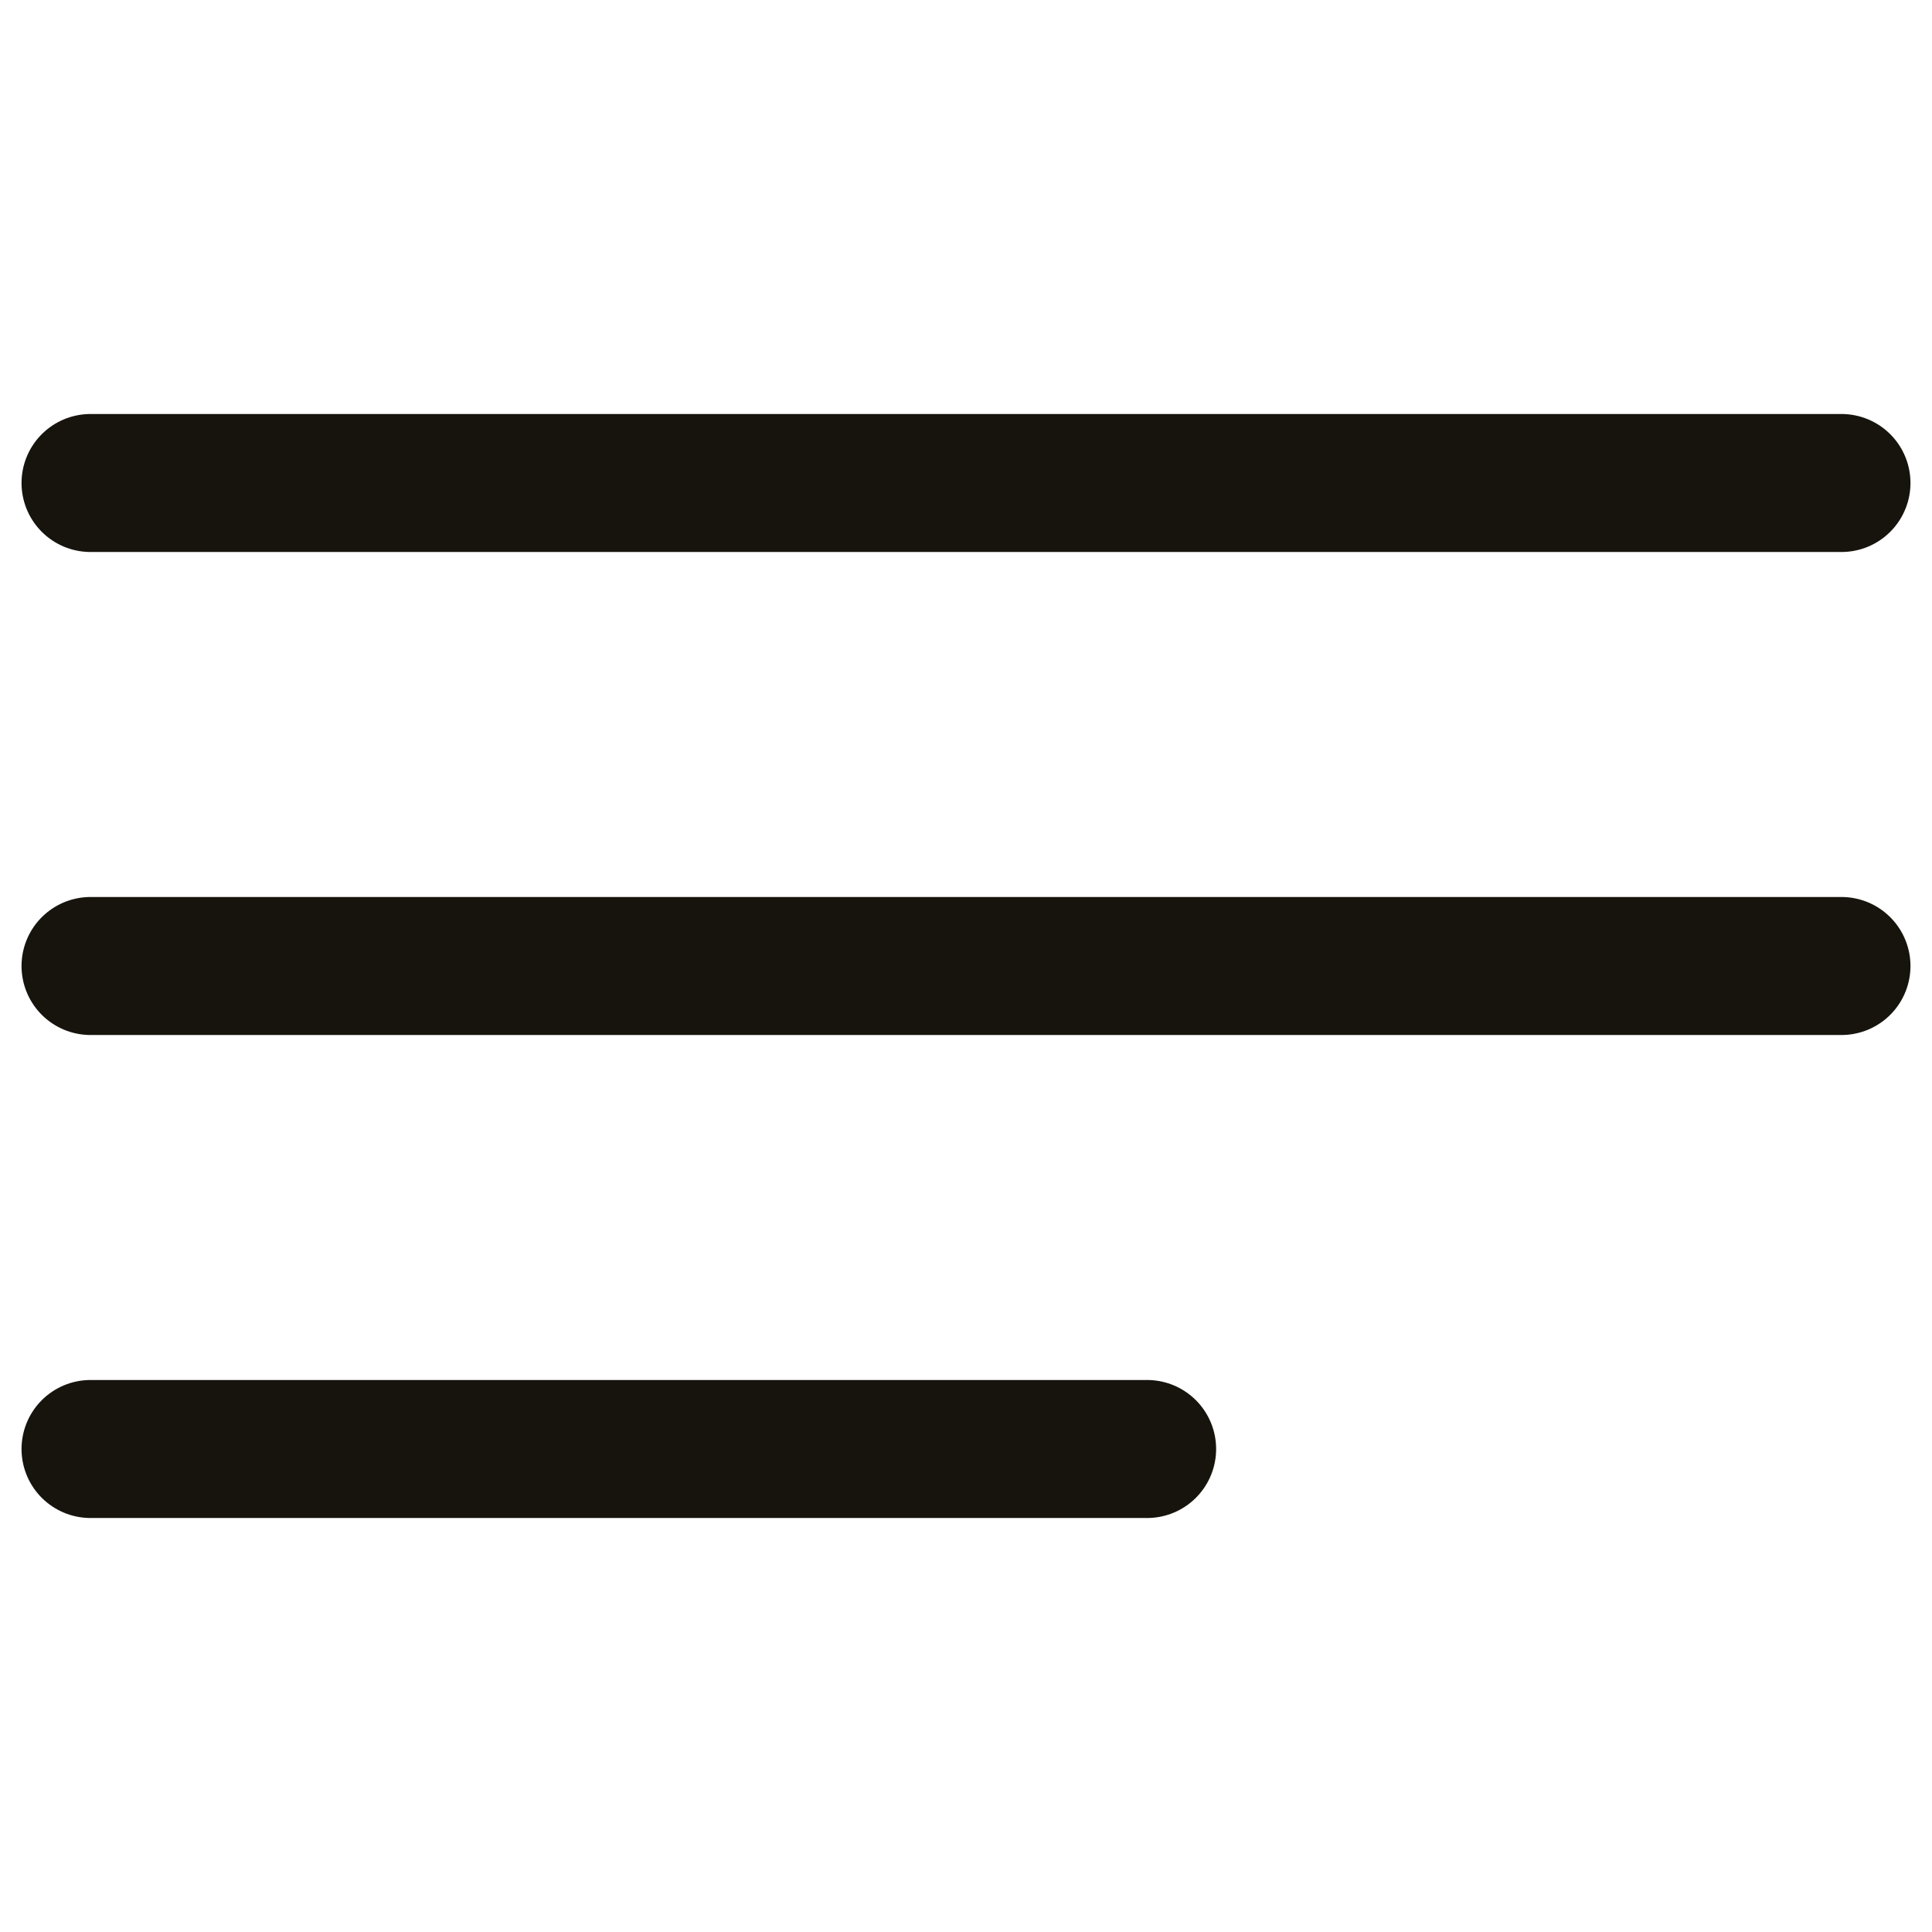
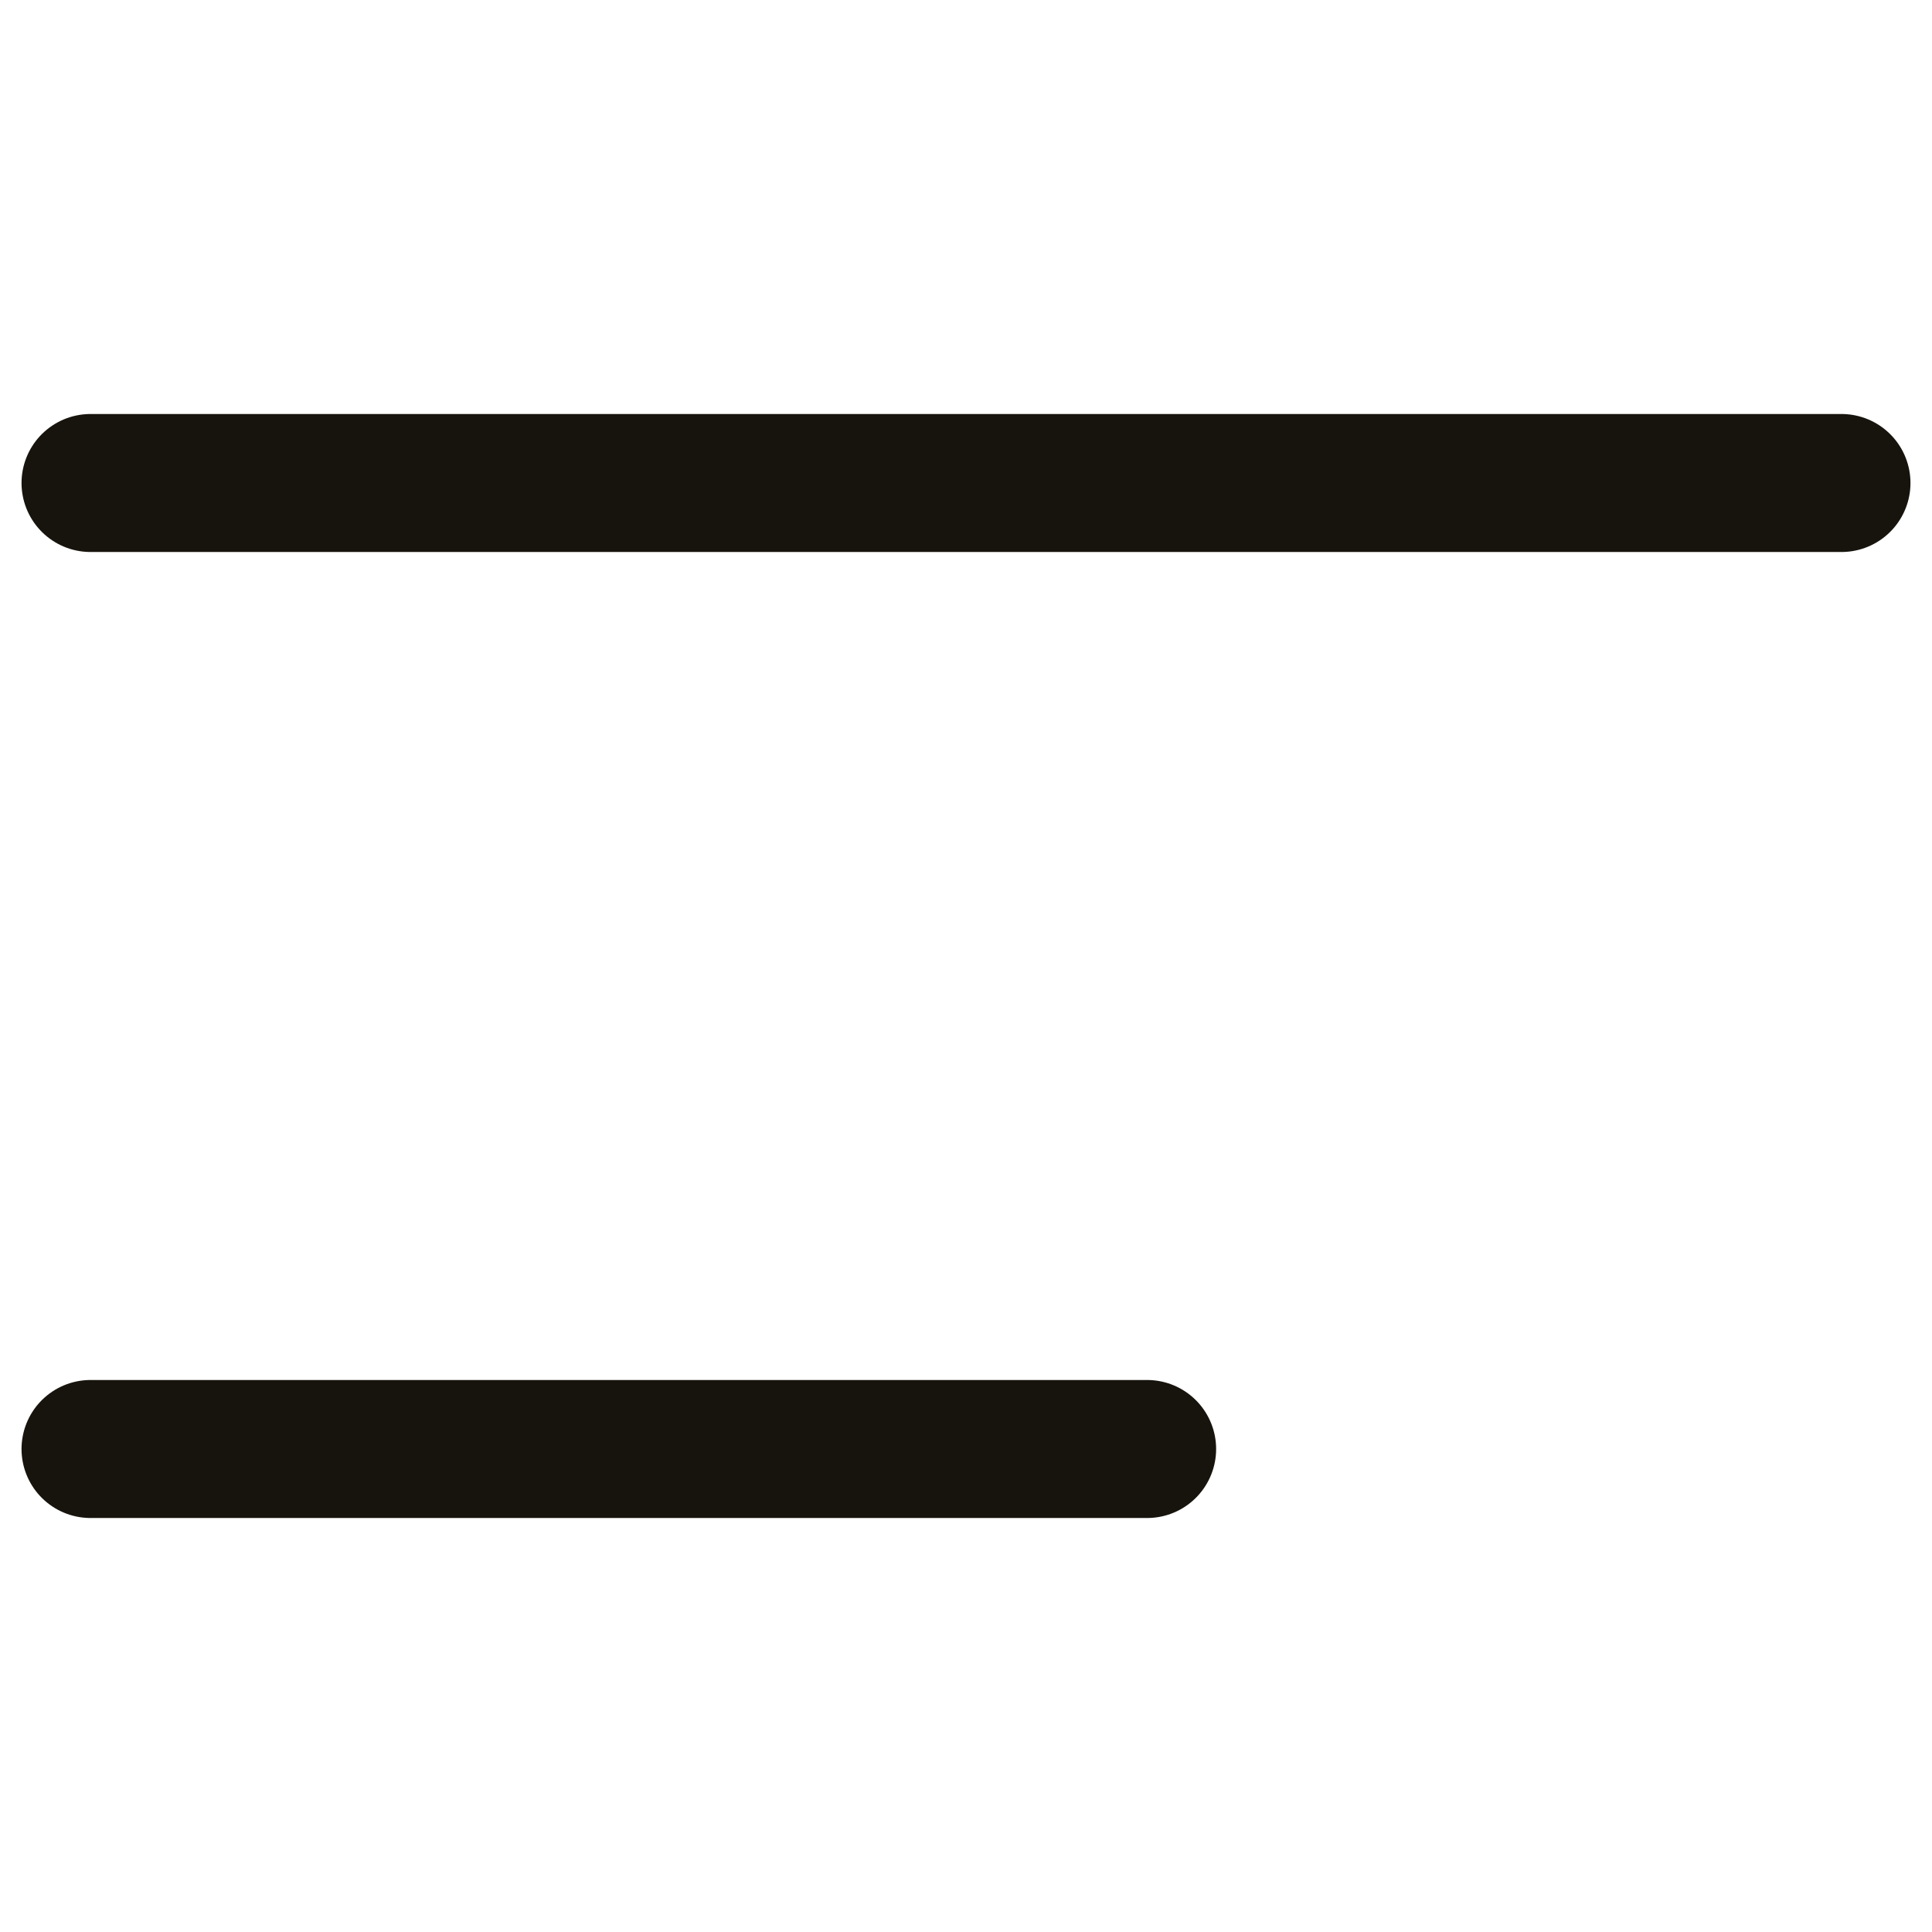
<svg xmlns="http://www.w3.org/2000/svg" width="28" height="28" viewBox="0 0 28 28" fill="none">
  <rect width="28" height="28" fill="#F5F5F5" />
  <g clip-path="url(#clip0_0_1)">
-     <rect width="320" height="4524" transform="translate(-16 -8)" fill="white" />
    <mask id="path-1-inside-1_0_1" fill="white">
      <path d="M-16 -8H303.25V76H-16V-8Z" />
    </mask>
    <path d="M-16 -8H303.25V76H-16V-8Z" fill="white" />
-     <path d="M1.312 14L26.688 14" stroke="#17140D" stroke-width="2" stroke-linecap="round" stroke-linejoin="round" />
    <path d="M1.312 7L26.688 7" stroke="#17140D" stroke-width="2" stroke-linecap="round" stroke-linejoin="round" />
    <path d="M1.312 21H16.625" stroke="#17140D" stroke-width="2" stroke-linecap="round" stroke-linejoin="round" />
    <path d="M303.25 74H-16V78H303.25V74Z" fill="#EEEEF2" mask="url(#path-1-inside-1_0_1)" />
  </g>
  <defs>
    <clipPath id="clip0_0_1">
      <rect width="320" height="4524" fill="white" transform="translate(-16 -8)" />
    </clipPath>
  </defs>
</svg>